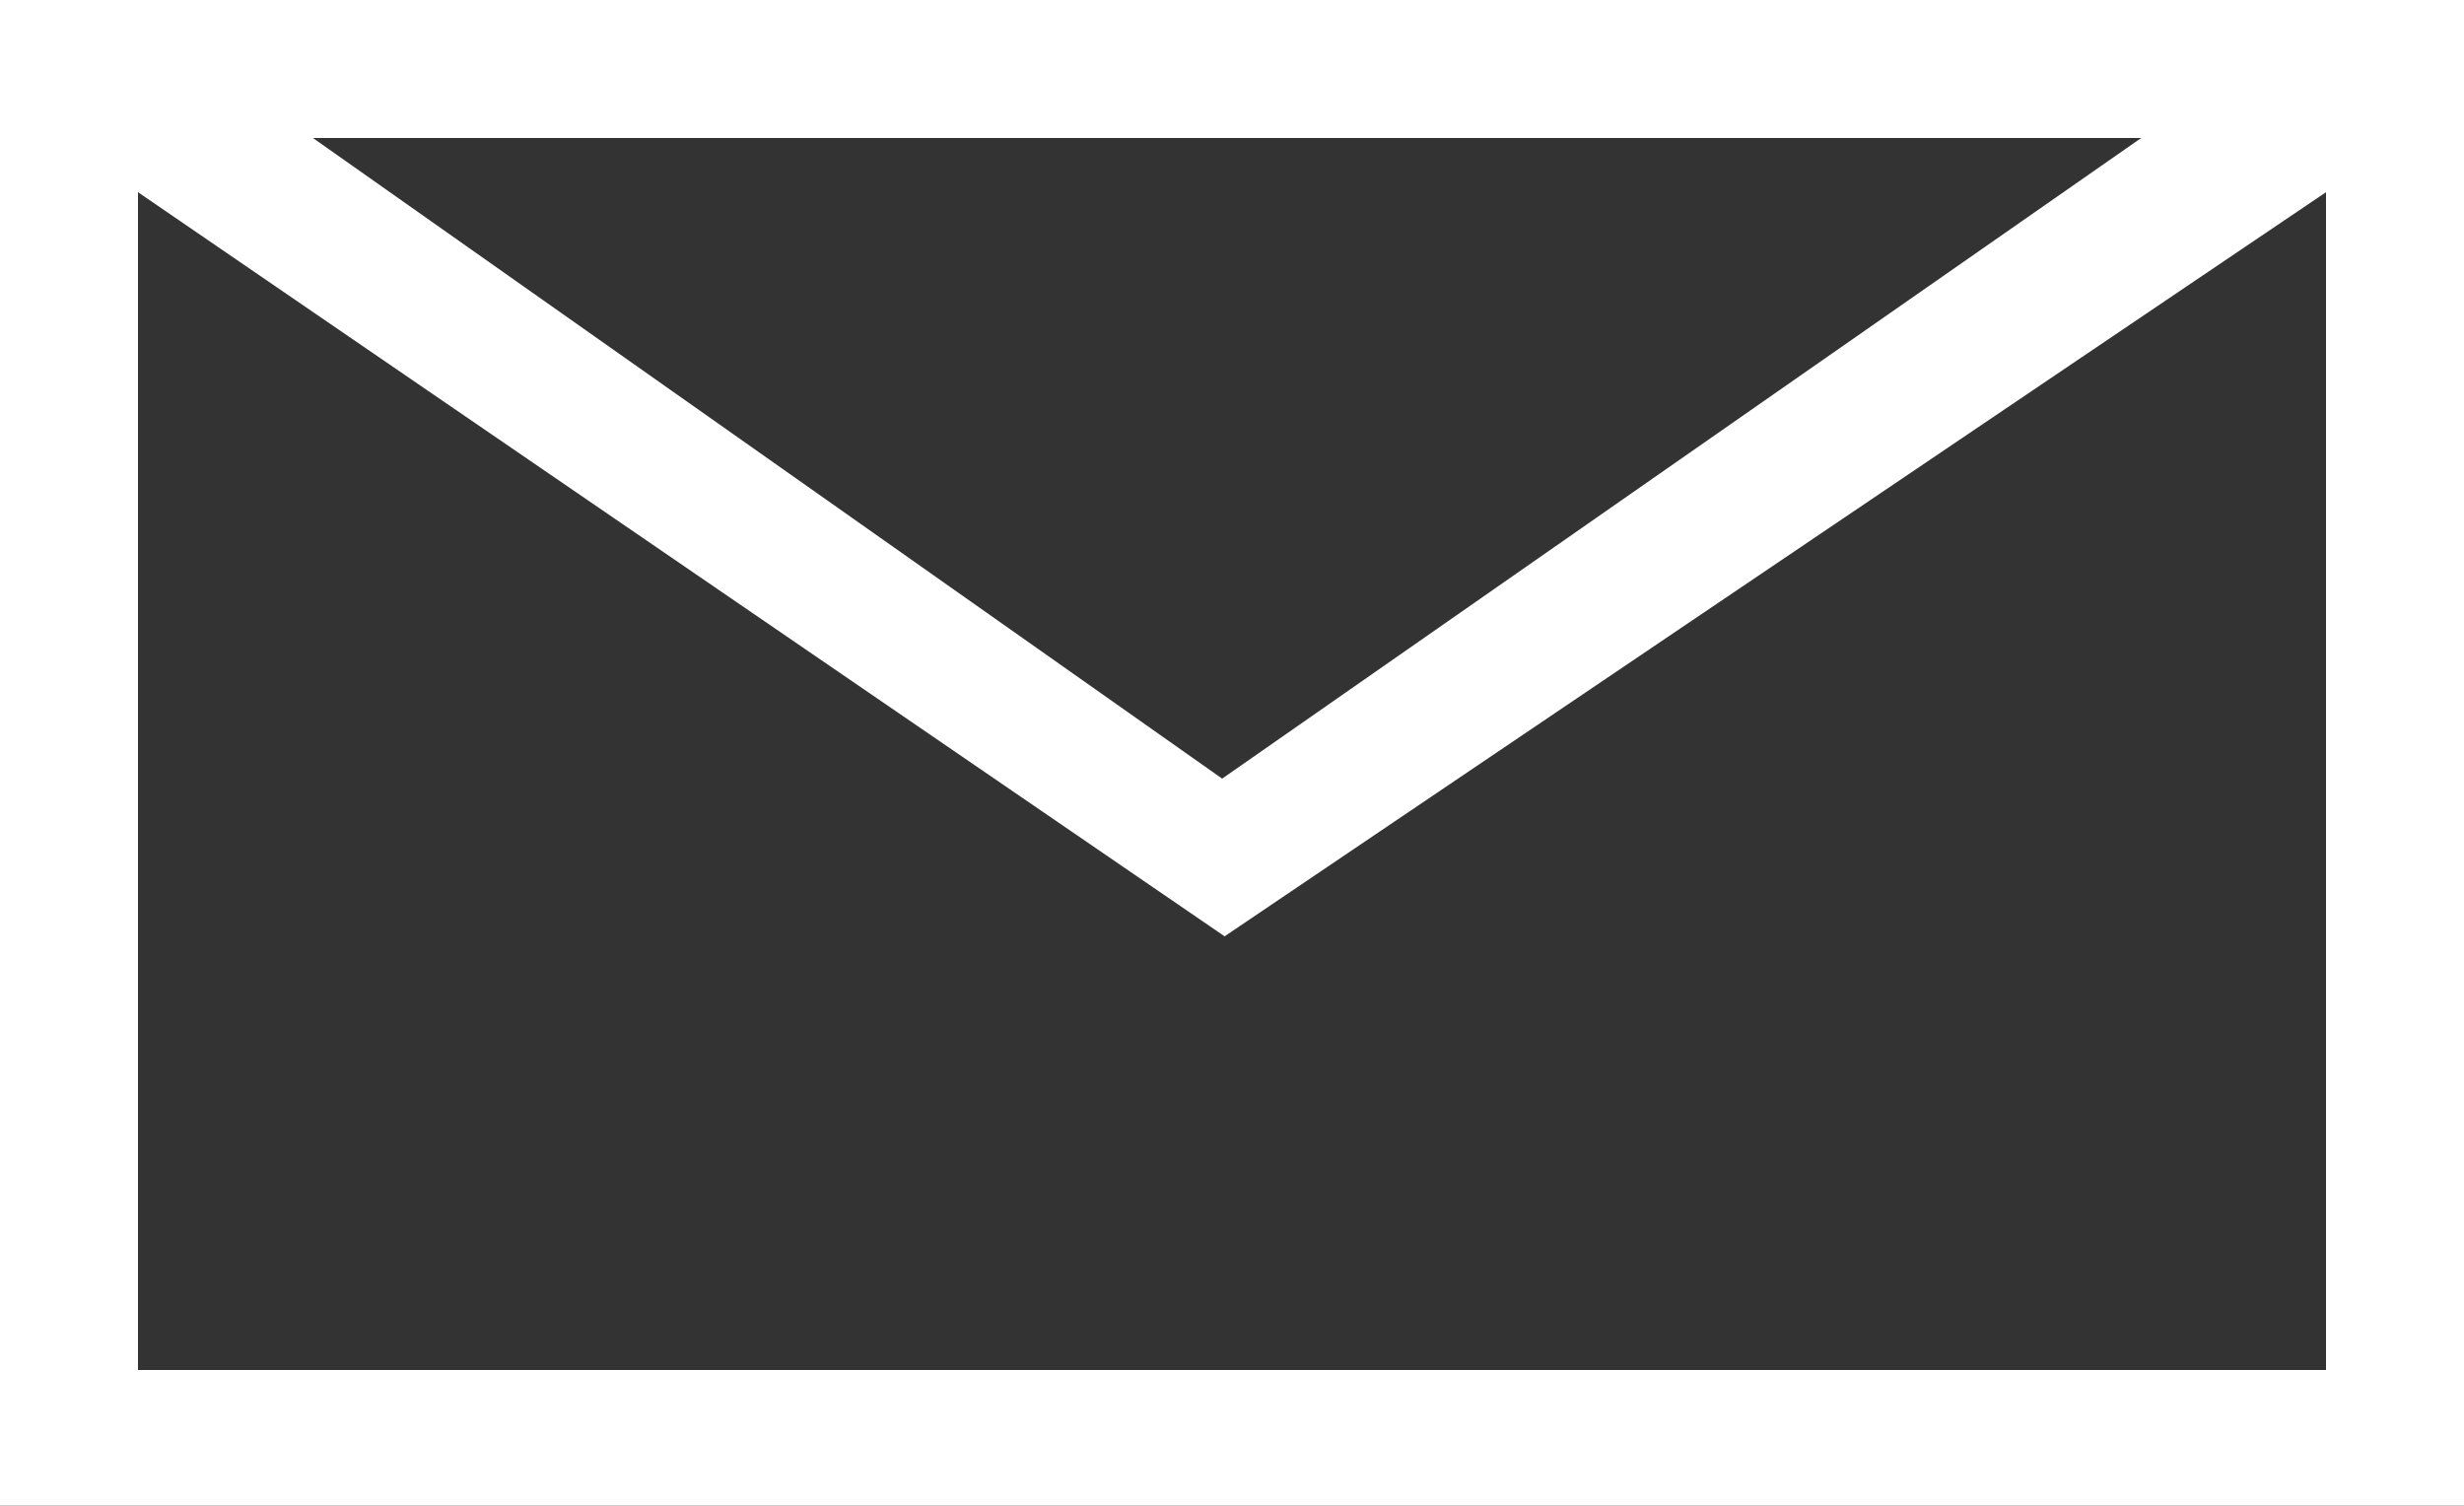
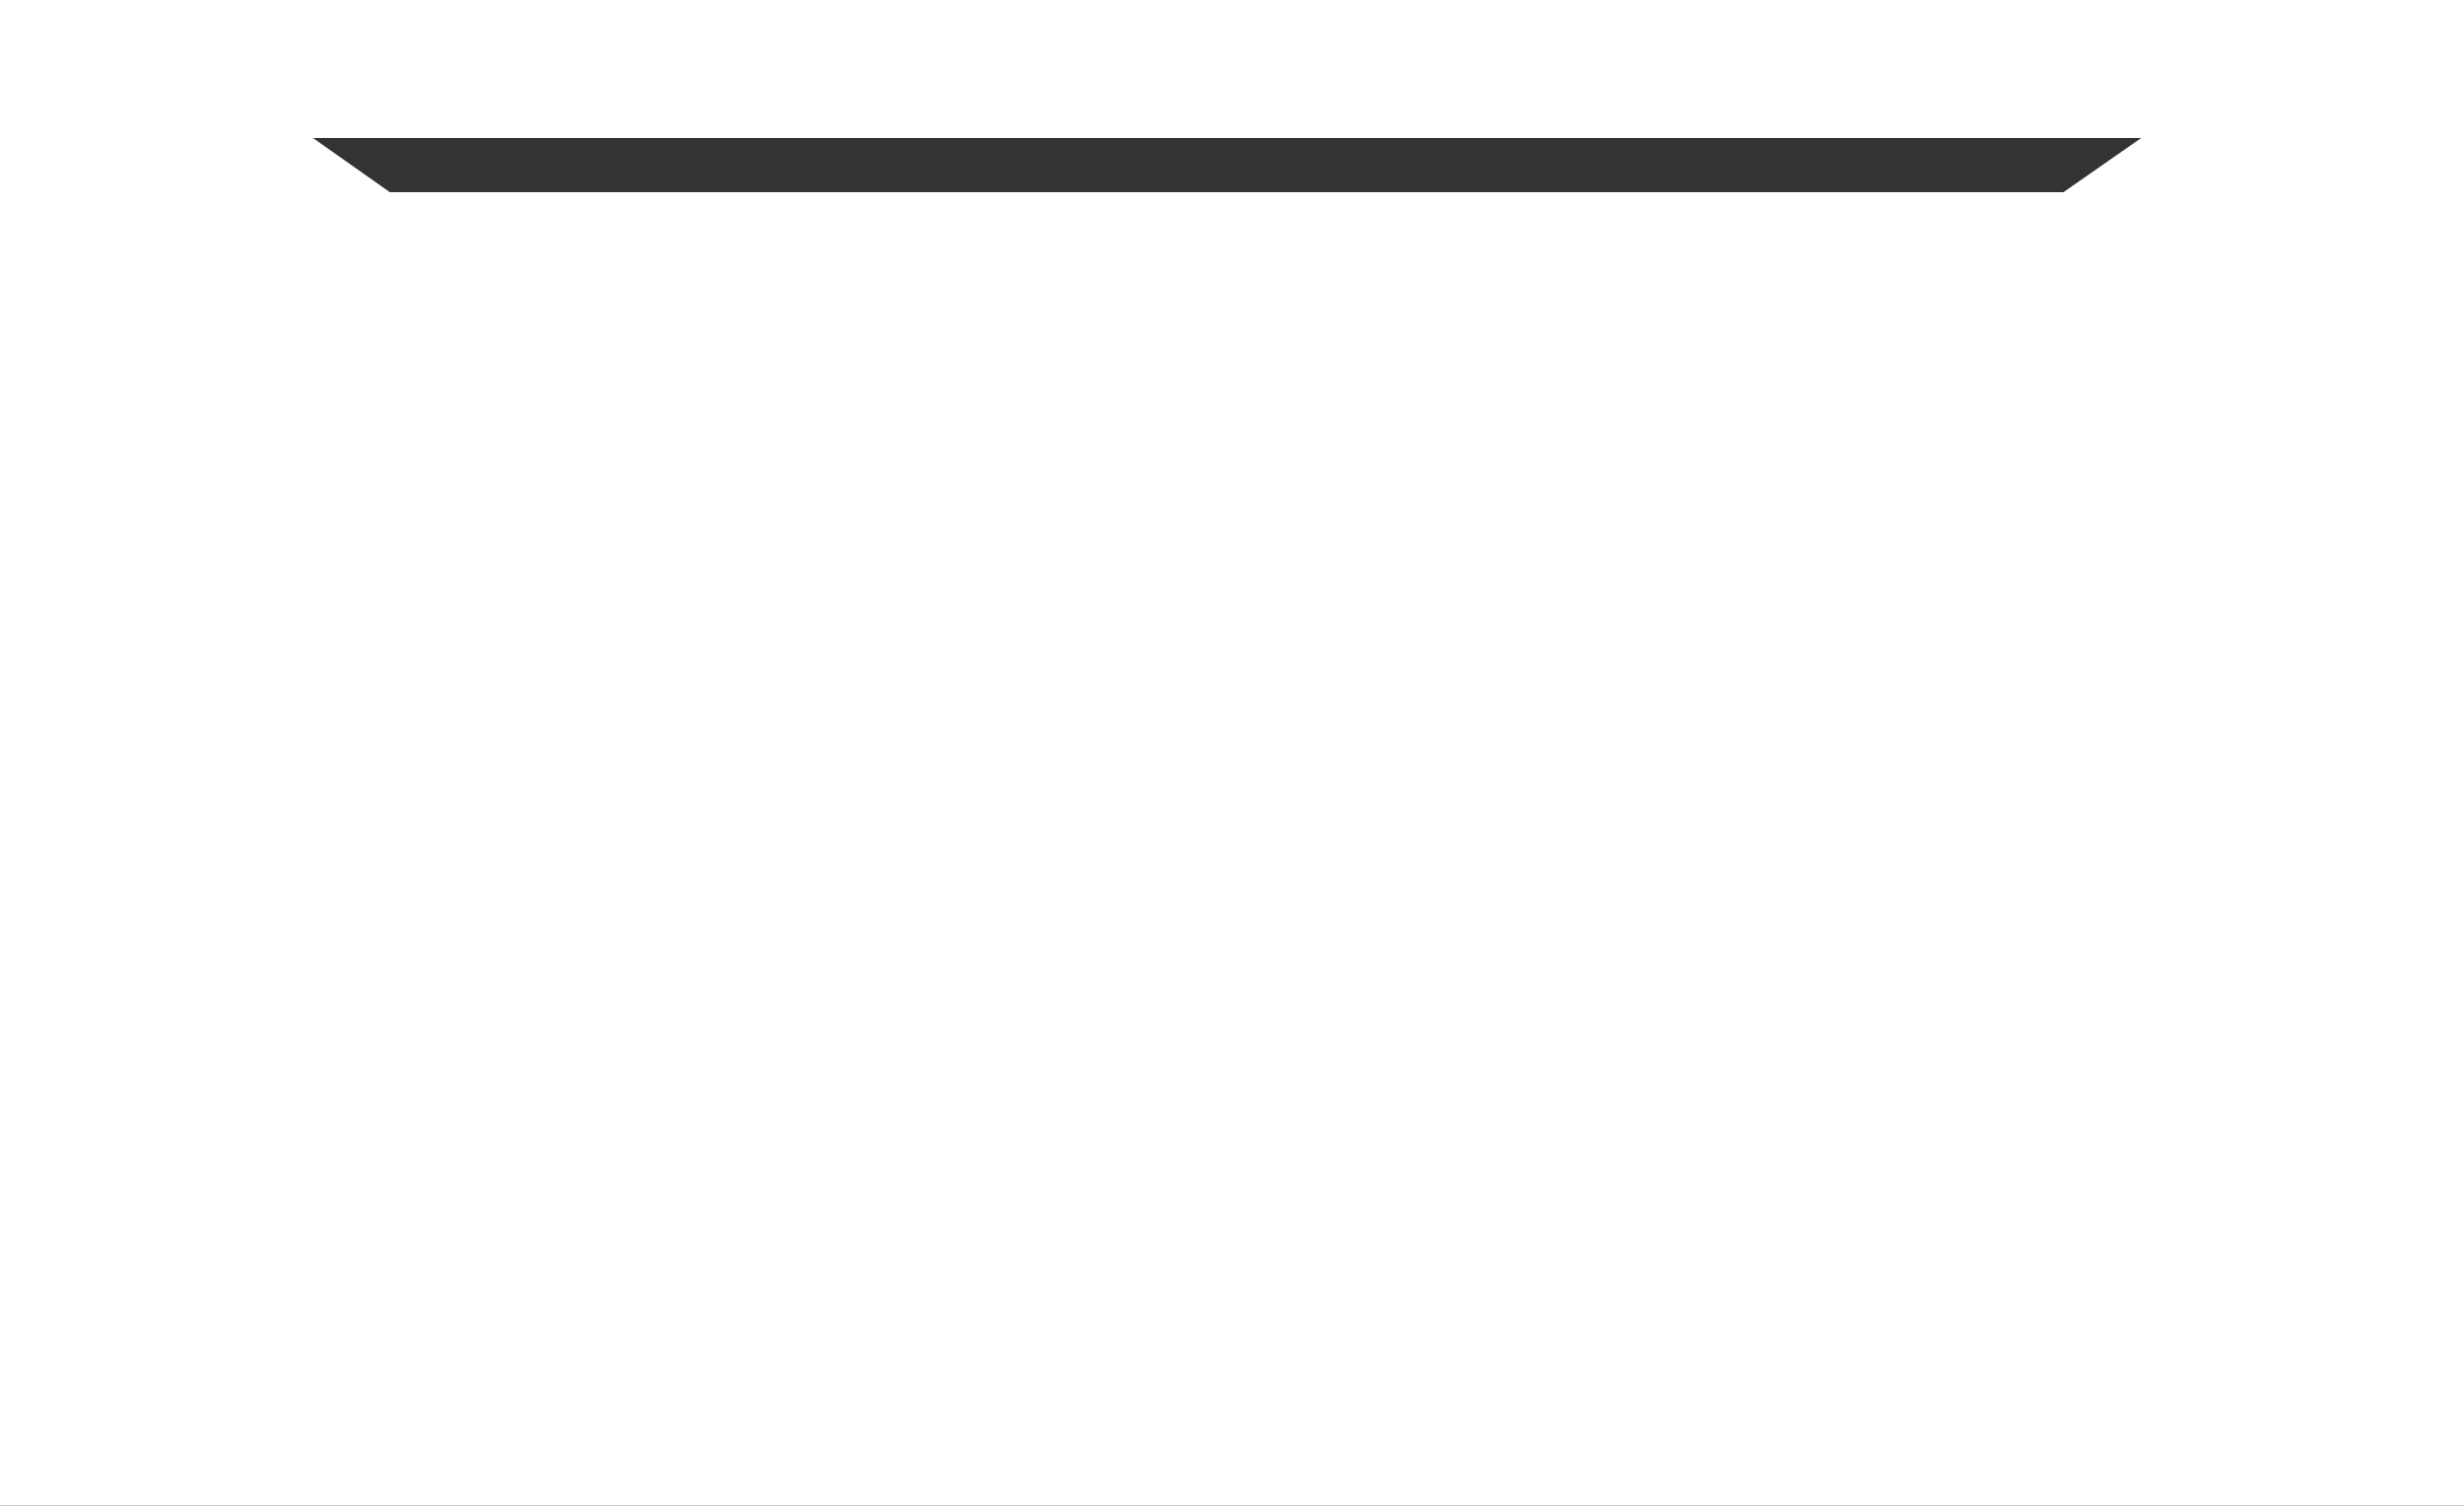
<svg xmlns="http://www.w3.org/2000/svg" version="1.1" x="0px" y="0px" viewBox="0 0 100 61.1" enable-background="new 0 0 100 61.1" xml:space="preserve">
  <rect x="0" y="0" width="100" height="61.1" fill="#333333" stroke="none" />
  <g>
-     <path fill="#FFFFFF" d="M100,0v61.1H0V0H100z M94.4,55.6V7.8L49.7,38L5.6,7.8v47.8H94.4z M12.7,5.6l36.9,26l37.3-26H12.7z" />
+     <path fill="#FFFFFF" d="M100,0v61.1H0V0H100z M94.4,55.6V7.8L49.7,38L5.6,7.8H94.4z M12.7,5.6l36.9,26l37.3-26H12.7z" />
  </g>
</svg>